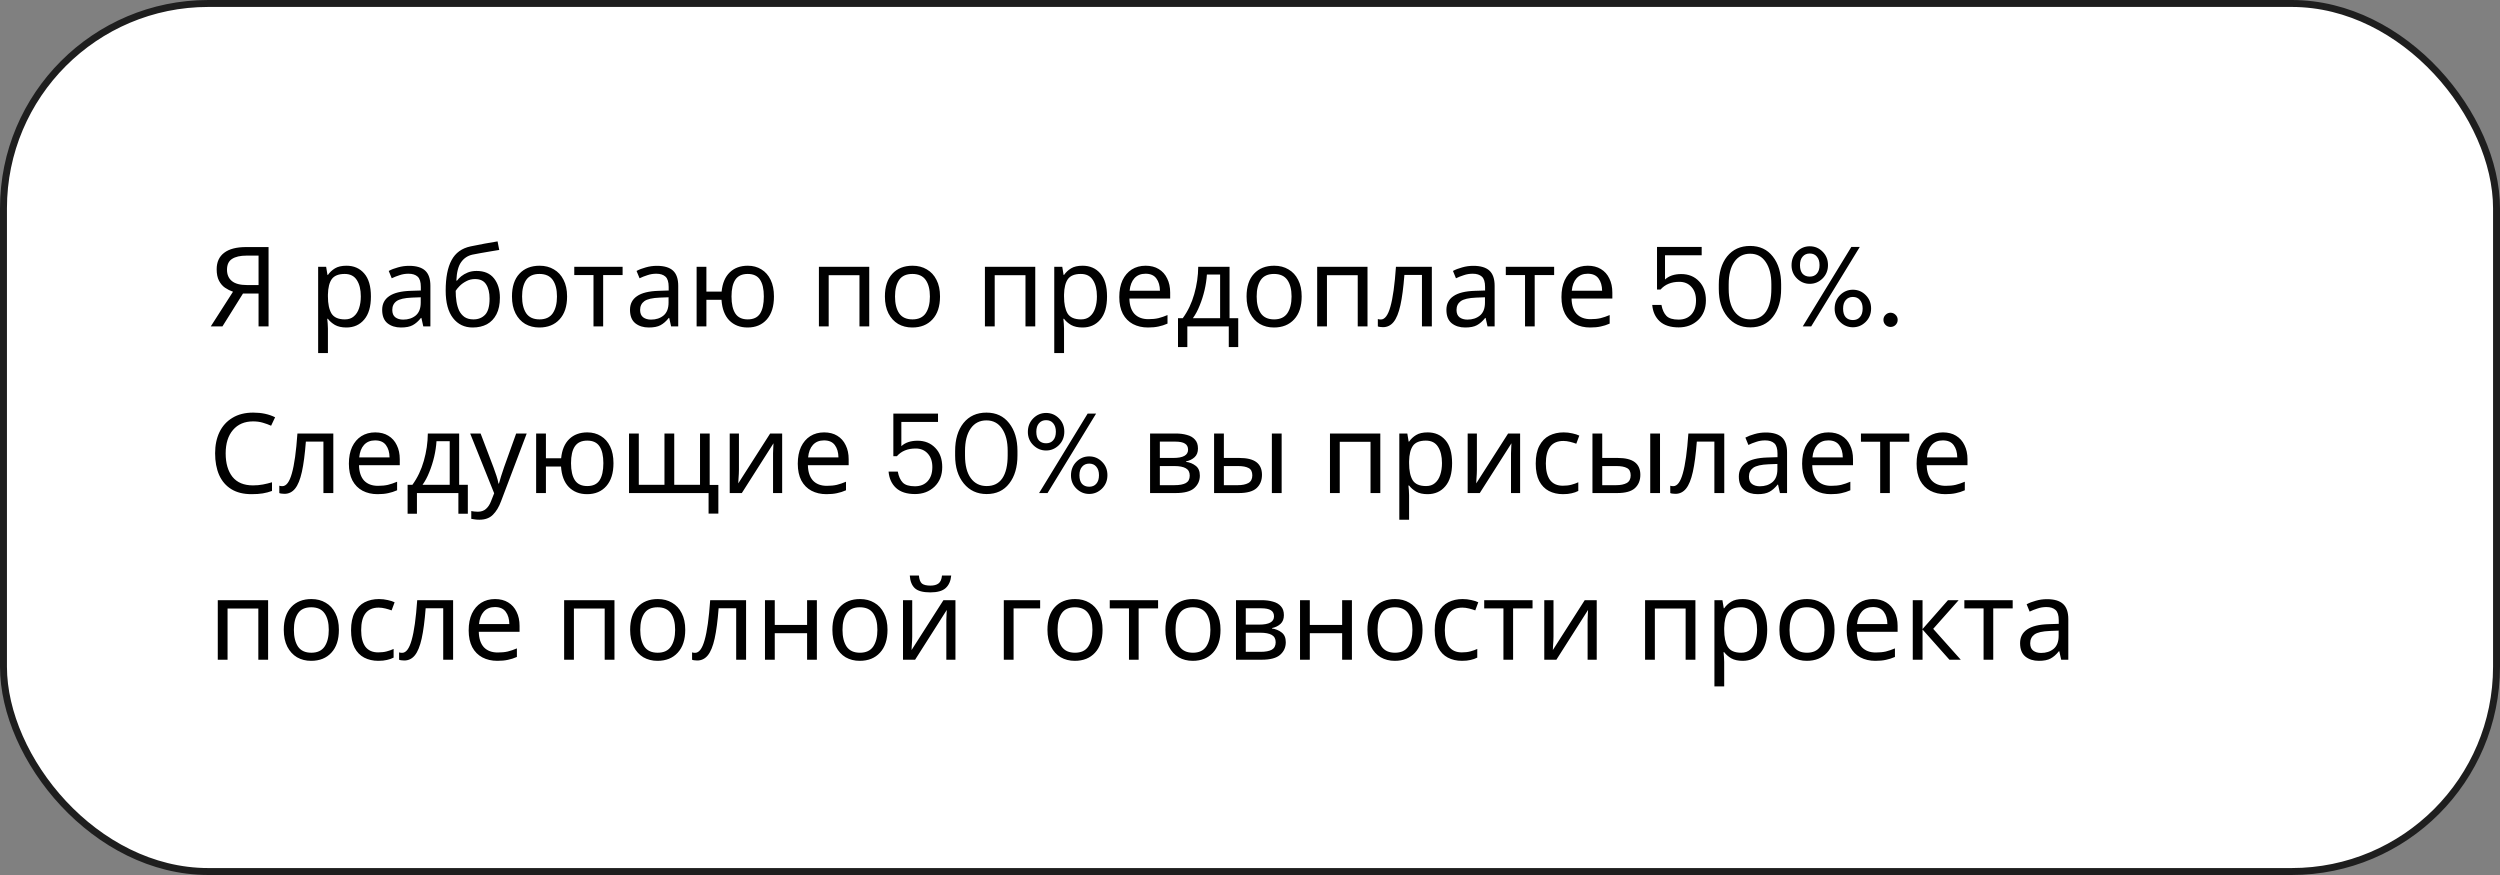
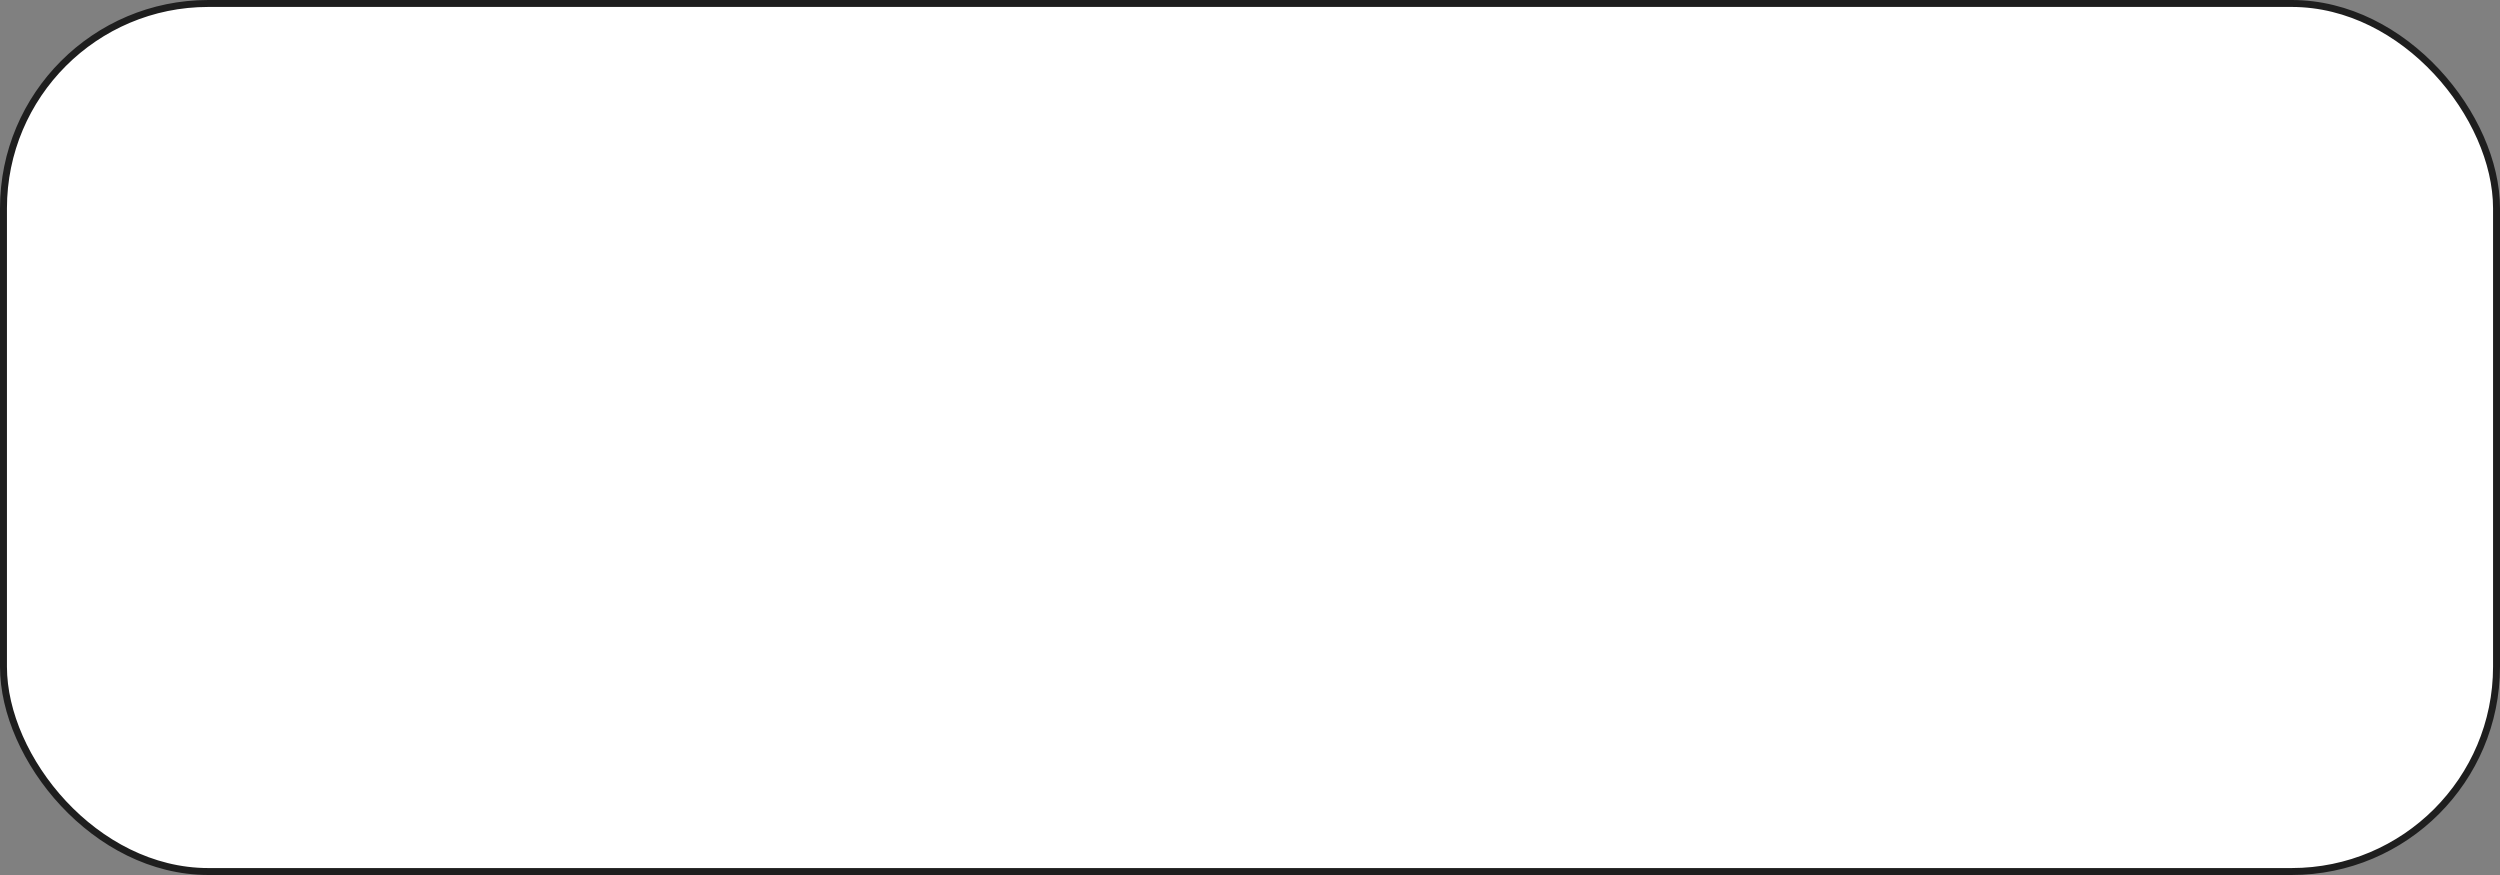
<svg xmlns="http://www.w3.org/2000/svg" width="360" height="126" viewBox="0 0 360 126" fill="none">
  <rect x="0" y="0" width="360" height="126" fill="#808080" stroke="none" />
  <rect x="0.5" y="0.5" width="359" height="125" rx="29.5" fill="white" stroke="#1E1E1E" />
-   <path d="M34.992 42.264L32.032 47H30.352L33.552 42.008C33.147 41.869 32.763 41.677 32.4 41.432C32.048 41.187 31.76 40.851 31.536 40.424C31.312 39.997 31.2 39.448 31.2 38.776C31.2 37.741 31.557 36.952 32.272 36.408C32.987 35.853 34.053 35.576 35.472 35.576H38.672V47H37.232V42.264H34.992ZM35.504 36.808C34.597 36.808 33.899 36.968 33.408 37.288C32.928 37.597 32.688 38.115 32.688 38.84C32.688 39.544 32.923 40.088 33.392 40.472C33.861 40.856 34.587 41.048 35.568 41.048H37.232V36.808H35.504ZM49.893 38.264C50.949 38.264 51.797 38.632 52.437 39.368C53.088 40.104 53.413 41.213 53.413 42.696C53.413 44.157 53.088 45.267 52.437 46.024C51.797 46.781 50.944 47.16 49.877 47.16C49.216 47.16 48.666 47.037 48.229 46.792C47.803 46.536 47.467 46.243 47.221 45.912H47.125C47.147 46.093 47.168 46.323 47.189 46.6C47.211 46.877 47.221 47.117 47.221 47.32V50.84H45.813V38.424H46.965L47.157 39.592H47.221C47.477 39.219 47.813 38.904 48.229 38.648C48.645 38.392 49.2 38.264 49.893 38.264ZM49.637 39.448C48.763 39.448 48.144 39.693 47.781 40.184C47.429 40.675 47.242 41.421 47.221 42.424V42.696C47.221 43.752 47.392 44.568 47.733 45.144C48.085 45.709 48.73 45.992 49.669 45.992C50.192 45.992 50.618 45.848 50.949 45.56C51.291 45.272 51.541 44.883 51.701 44.392C51.872 43.891 51.957 43.32 51.957 42.68C51.957 41.699 51.765 40.915 51.381 40.328C51.008 39.741 50.426 39.448 49.637 39.448ZM58.905 38.28C59.95 38.28 60.724 38.509 61.225 38.968C61.726 39.427 61.977 40.157 61.977 41.16V47H60.953L60.681 45.784H60.617C60.243 46.253 59.849 46.6 59.433 46.824C59.028 47.048 58.462 47.16 57.737 47.16C56.958 47.16 56.313 46.957 55.801 46.552C55.289 46.136 55.033 45.491 55.033 44.616C55.033 43.763 55.369 43.107 56.041 42.648C56.713 42.179 57.748 41.923 59.145 41.88L60.601 41.832V41.32C60.601 40.605 60.446 40.109 60.137 39.832C59.828 39.555 59.39 39.416 58.825 39.416C58.377 39.416 57.95 39.485 57.545 39.624C57.139 39.752 56.761 39.901 56.409 40.072L55.977 39.016C56.35 38.813 56.793 38.643 57.305 38.504C57.817 38.355 58.35 38.28 58.905 38.28ZM59.321 42.856C58.254 42.899 57.513 43.069 57.097 43.368C56.691 43.667 56.489 44.088 56.489 44.632C56.489 45.112 56.633 45.464 56.921 45.688C57.219 45.912 57.598 46.024 58.057 46.024C58.782 46.024 59.385 45.827 59.865 45.432C60.345 45.027 60.585 44.408 60.585 43.576V42.808L59.321 42.856ZM64.178 41.848C64.178 39.971 64.46 38.509 65.026 37.464C65.591 36.408 66.503 35.747 67.762 35.48C68.455 35.331 69.132 35.197 69.794 35.08C70.455 34.963 71.074 34.856 71.65 34.76L71.89 35.992C71.516 36.045 71.095 36.115 70.626 36.2C70.156 36.275 69.692 36.355 69.234 36.44C68.775 36.515 68.38 36.589 68.05 36.664C67.356 36.813 66.807 37.176 66.402 37.752C65.996 38.317 65.767 39.203 65.714 40.408H65.81C65.959 40.205 66.162 39.997 66.418 39.784C66.684 39.571 66.999 39.389 67.362 39.24C67.735 39.091 68.156 39.016 68.626 39.016C69.735 39.016 70.572 39.373 71.138 40.088C71.703 40.803 71.986 41.731 71.986 42.872C71.986 43.821 71.82 44.616 71.49 45.256C71.159 45.896 70.7 46.376 70.114 46.696C69.527 47.005 68.844 47.16 68.066 47.16C66.882 47.16 65.938 46.707 65.234 45.8C64.53 44.893 64.178 43.576 64.178 41.848ZM68.178 45.992C68.871 45.992 69.431 45.768 69.858 45.32C70.284 44.872 70.498 44.104 70.498 43.016C70.498 42.141 70.332 41.453 70.002 40.952C69.682 40.44 69.148 40.184 68.402 40.184C67.932 40.184 67.506 40.291 67.122 40.504C66.738 40.707 66.418 40.941 66.162 41.208C65.906 41.475 65.724 41.699 65.618 41.88C65.618 42.403 65.655 42.909 65.73 43.4C65.804 43.891 65.932 44.333 66.114 44.728C66.306 45.112 66.567 45.421 66.898 45.656C67.239 45.88 67.666 45.992 68.178 45.992ZM81.66 42.696C81.66 44.115 81.297 45.213 80.572 45.992C79.857 46.771 78.886 47.16 77.66 47.16C76.902 47.16 76.225 46.989 75.628 46.648C75.041 46.296 74.577 45.789 74.236 45.128C73.894 44.456 73.724 43.645 73.724 42.696C73.724 41.277 74.081 40.184 74.796 39.416C75.51 38.648 76.481 38.264 77.708 38.264C78.486 38.264 79.169 38.44 79.756 38.792C80.353 39.133 80.817 39.635 81.148 40.296C81.489 40.947 81.66 41.747 81.66 42.696ZM75.18 42.696C75.18 43.709 75.377 44.515 75.772 45.112C76.177 45.699 76.817 45.992 77.692 45.992C78.556 45.992 79.19 45.699 79.596 45.112C80.001 44.515 80.204 43.709 80.204 42.696C80.204 41.683 80.001 40.888 79.596 40.312C79.19 39.736 78.55 39.448 77.676 39.448C76.801 39.448 76.166 39.736 75.772 40.312C75.377 40.888 75.18 41.683 75.18 42.696ZM89.655 39.608H86.855V47H85.463V39.608H82.695V38.424H89.655V39.608ZM94.592 38.28C95.638 38.28 96.411 38.509 96.912 38.968C97.414 39.427 97.664 40.157 97.664 41.16V47H96.64L96.368 45.784H96.304C95.931 46.253 95.536 46.6 95.12 46.824C94.715 47.048 94.15 47.16 93.424 47.16C92.646 47.16 92 46.957 91.488 46.552C90.976 46.136 90.72 45.491 90.72 44.616C90.72 43.763 91.056 43.107 91.728 42.648C92.4 42.179 93.435 41.923 94.832 41.88L96.288 41.832V41.32C96.288 40.605 96.134 40.109 95.824 39.832C95.515 39.555 95.078 39.416 94.512 39.416C94.064 39.416 93.638 39.485 93.232 39.624C92.827 39.752 92.448 39.901 92.096 40.072L91.664 39.016C92.038 38.813 92.48 38.643 92.992 38.504C93.504 38.355 94.038 38.28 94.592 38.28ZM95.008 42.856C93.942 42.899 93.2 43.069 92.784 43.368C92.379 43.667 92.176 44.088 92.176 44.632C92.176 45.112 92.32 45.464 92.608 45.688C92.907 45.912 93.286 46.024 93.744 46.024C94.47 46.024 95.072 45.827 95.552 45.432C96.032 45.027 96.272 44.408 96.272 43.576V42.808L95.008 42.856ZM111.449 42.696C111.449 44.115 111.108 45.213 110.425 45.992C109.742 46.771 108.82 47.16 107.657 47.16C106.569 47.16 105.689 46.819 105.017 46.136C104.356 45.453 103.982 44.467 103.897 43.176H101.721V47H100.313V38.424H101.721V41.992H103.913C104.03 40.787 104.42 39.864 105.081 39.224C105.742 38.584 106.612 38.264 107.689 38.264C108.425 38.264 109.076 38.44 109.641 38.792C110.206 39.133 110.649 39.635 110.969 40.296C111.289 40.947 111.449 41.747 111.449 42.696ZM105.337 42.696C105.337 43.773 105.524 44.595 105.897 45.16C106.27 45.715 106.862 45.992 107.673 45.992C108.494 45.992 109.086 45.715 109.449 45.16C109.812 44.595 109.993 43.773 109.993 42.696C109.993 41.619 109.806 40.808 109.433 40.264C109.07 39.72 108.484 39.448 107.673 39.448C106.862 39.448 106.27 39.72 105.897 40.264C105.524 40.808 105.337 41.619 105.337 42.696ZM125.171 38.424V47H123.763V39.624H119.331V47H117.923V38.424H125.171ZM135.363 42.696C135.363 44.115 135 45.213 134.275 45.992C133.56 46.771 132.59 47.16 131.363 47.16C130.606 47.16 129.928 46.989 129.331 46.648C128.744 46.296 128.28 45.789 127.939 45.128C127.598 44.456 127.427 43.645 127.427 42.696C127.427 41.277 127.784 40.184 128.499 39.416C129.214 38.648 130.184 38.264 131.411 38.264C132.19 38.264 132.872 38.44 133.459 38.792C134.056 39.133 134.52 39.635 134.851 40.296C135.192 40.947 135.363 41.747 135.363 42.696ZM128.883 42.696C128.883 43.709 129.08 44.515 129.475 45.112C129.88 45.699 130.52 45.992 131.395 45.992C132.259 45.992 132.894 45.699 133.299 45.112C133.704 44.515 133.907 43.709 133.907 42.696C133.907 41.683 133.704 40.888 133.299 40.312C132.894 39.736 132.254 39.448 131.379 39.448C130.504 39.448 129.87 39.736 129.475 40.312C129.08 40.888 128.883 41.683 128.883 42.696ZM149.077 38.424V47H147.669V39.624H143.237V47H141.829V38.424H149.077ZM155.893 38.264C156.949 38.264 157.797 38.632 158.437 39.368C159.088 40.104 159.413 41.213 159.413 42.696C159.413 44.157 159.088 45.267 158.437 46.024C157.797 46.781 156.944 47.16 155.877 47.16C155.216 47.16 154.666 47.037 154.229 46.792C153.802 46.536 153.466 46.243 153.221 45.912H153.125C153.146 46.093 153.168 46.323 153.189 46.6C153.21 46.877 153.221 47.117 153.221 47.32V50.84H151.813V38.424H152.965L153.157 39.592H153.221C153.477 39.219 153.813 38.904 154.229 38.648C154.645 38.392 155.2 38.264 155.893 38.264ZM155.637 39.448C154.762 39.448 154.144 39.693 153.781 40.184C153.429 40.675 153.242 41.421 153.221 42.424V42.696C153.221 43.752 153.392 44.568 153.733 45.144C154.085 45.709 154.73 45.992 155.669 45.992C156.192 45.992 156.618 45.848 156.949 45.56C157.29 45.272 157.541 44.883 157.701 44.392C157.872 43.891 157.957 43.32 157.957 42.68C157.957 41.699 157.765 40.915 157.381 40.328C157.008 39.741 156.426 39.448 155.637 39.448ZM164.969 38.264C165.705 38.264 166.334 38.424 166.857 38.744C167.39 39.064 167.796 39.517 168.073 40.104C168.361 40.68 168.505 41.357 168.505 42.136V42.984H162.633C162.654 43.955 162.9 44.696 163.369 45.208C163.849 45.709 164.516 45.96 165.369 45.96C165.913 45.96 166.393 45.912 166.809 45.816C167.236 45.709 167.673 45.56 168.121 45.368V46.6C167.684 46.792 167.252 46.931 166.825 47.016C166.398 47.112 165.892 47.16 165.305 47.16C164.494 47.16 163.774 46.995 163.145 46.664C162.526 46.333 162.041 45.843 161.689 45.192C161.348 44.531 161.177 43.725 161.177 42.776C161.177 41.837 161.332 41.032 161.641 40.36C161.961 39.688 162.404 39.171 162.969 38.808C163.545 38.445 164.212 38.264 164.969 38.264ZM164.953 39.416C164.281 39.416 163.748 39.635 163.353 40.072C162.969 40.499 162.74 41.096 162.665 41.864H167.033C167.022 41.139 166.852 40.552 166.521 40.104C166.19 39.645 165.668 39.416 164.953 39.416ZM177.056 38.424V45.816H178.304V49.976H176.944V47H170.976V49.976H169.632V45.816H170.32C171.056 44.803 171.605 43.651 171.968 42.36C172.341 41.059 172.533 39.747 172.544 38.424H177.056ZM173.792 39.528C173.749 40.253 173.637 41.005 173.456 41.784C173.275 42.552 173.04 43.288 172.752 43.992C172.475 44.696 172.149 45.304 171.776 45.816H175.696V39.528H173.792ZM187.441 42.696C187.441 44.115 187.078 45.213 186.353 45.992C185.638 46.771 184.668 47.16 183.441 47.16C182.684 47.16 182.006 46.989 181.409 46.648C180.822 46.296 180.358 45.789 180.017 45.128C179.676 44.456 179.505 43.645 179.505 42.696C179.505 41.277 179.862 40.184 180.577 39.416C181.292 38.648 182.262 38.264 183.489 38.264C184.268 38.264 184.95 38.44 185.537 38.792C186.134 39.133 186.598 39.635 186.929 40.296C187.27 40.947 187.441 41.747 187.441 42.696ZM180.961 42.696C180.961 43.709 181.158 44.515 181.553 45.112C181.958 45.699 182.598 45.992 183.473 45.992C184.337 45.992 184.972 45.699 185.377 45.112C185.782 44.515 185.985 43.709 185.985 42.696C185.985 41.683 185.782 40.888 185.377 40.312C184.972 39.736 184.332 39.448 183.457 39.448C182.582 39.448 181.948 39.736 181.553 40.312C181.158 40.888 180.961 41.683 180.961 42.696ZM196.921 38.424V47H195.513V39.624H191.081V47H189.673V38.424H196.921ZM206.185 47H204.761V39.592H202.233C202.094 41.395 201.902 42.851 201.657 43.96C201.412 45.059 201.086 45.859 200.681 46.36C200.276 46.861 199.764 47.112 199.145 47.112C199.006 47.112 198.868 47.101 198.729 47.08C198.601 47.069 198.494 47.043 198.409 47V45.944C198.473 45.965 198.542 45.981 198.617 45.992C198.692 46.003 198.766 46.008 198.841 46.008C199.417 46.008 199.876 45.395 200.217 44.168C200.569 42.941 200.836 41.027 201.017 38.424H206.185V47ZM212.155 38.28C213.2 38.28 213.974 38.509 214.475 38.968C214.976 39.427 215.227 40.157 215.227 41.16V47H214.203L213.931 45.784H213.867C213.494 46.253 213.099 46.6 212.683 46.824C212.278 47.048 211.712 47.16 210.987 47.16C210.208 47.16 209.563 46.957 209.051 46.552C208.539 46.136 208.283 45.491 208.283 44.616C208.283 43.763 208.619 43.107 209.291 42.648C209.963 42.179 210.998 41.923 212.395 41.88L213.851 41.832V41.32C213.851 40.605 213.696 40.109 213.387 39.832C213.078 39.555 212.64 39.416 212.075 39.416C211.627 39.416 211.2 39.485 210.795 39.624C210.39 39.752 210.011 39.901 209.659 40.072L209.227 39.016C209.6 38.813 210.043 38.643 210.555 38.504C211.067 38.355 211.6 38.28 212.155 38.28ZM212.571 42.856C211.504 42.899 210.763 43.069 210.347 43.368C209.942 43.667 209.739 44.088 209.739 44.632C209.739 45.112 209.883 45.464 210.171 45.688C210.47 45.912 210.848 46.024 211.307 46.024C212.032 46.024 212.635 45.827 213.115 45.432C213.595 45.027 213.835 44.408 213.835 43.576V42.808L212.571 42.856ZM223.796 39.608H220.996V47H219.604V39.608H216.836V38.424H223.796V39.608ZM228.641 38.264C229.377 38.264 230.006 38.424 230.529 38.744C231.062 39.064 231.467 39.517 231.745 40.104C232.033 40.68 232.177 41.357 232.177 42.136V42.984H226.305C226.326 43.955 226.571 44.696 227.041 45.208C227.521 45.709 228.187 45.96 229.041 45.96C229.585 45.96 230.065 45.912 230.481 45.816C230.907 45.709 231.345 45.56 231.793 45.368V46.6C231.355 46.792 230.923 46.931 230.497 47.016C230.07 47.112 229.563 47.16 228.977 47.16C228.166 47.16 227.446 46.995 226.817 46.664C226.198 46.333 225.713 45.843 225.361 45.192C225.019 44.531 224.849 43.725 224.849 42.776C224.849 41.837 225.003 41.032 225.313 40.36C225.633 39.688 226.075 39.171 226.641 38.808C227.217 38.445 227.883 38.264 228.641 38.264ZM228.625 39.416C227.953 39.416 227.419 39.635 227.025 40.072C226.641 40.499 226.411 41.096 226.337 41.864H230.705C230.694 41.139 230.523 40.552 230.193 40.104C229.862 39.645 229.339 39.416 228.625 39.416ZM241.73 47.144C240.546 47.144 239.634 46.851 238.994 46.264C238.365 45.677 238.008 44.893 237.922 43.912H239.25C239.378 44.605 239.618 45.133 239.97 45.496C240.322 45.848 240.904 46.024 241.714 46.024C242.493 46.024 243.106 45.779 243.554 45.288C244.002 44.797 244.226 44.12 244.226 43.256C244.226 42.445 244.008 41.8 243.57 41.32C243.133 40.829 242.552 40.584 241.826 40.584C240.674 40.584 239.773 40.952 239.122 41.688H238.61V35.56H245.042V36.76H239.762V40.248C240.328 39.725 241.106 39.464 242.098 39.464C243.144 39.464 243.997 39.811 244.658 40.504C245.32 41.187 245.65 42.104 245.65 43.256C245.65 44.429 245.277 45.373 244.53 46.088C243.784 46.792 242.85 47.144 241.73 47.144ZM252.051 45.992C253.043 45.992 253.795 45.619 254.307 44.872C254.819 44.115 255.075 43.011 255.075 41.56V40.92C255.075 39.576 254.803 38.509 254.259 37.72C253.726 36.931 252.979 36.536 252.019 36.536C251.048 36.536 250.291 36.925 249.747 37.704C249.203 38.472 248.931 39.555 248.931 40.952V41.592C248.931 43.011 249.208 44.099 249.763 44.856C250.318 45.613 251.08 45.992 252.051 45.992ZM252.051 47.144C250.686 47.144 249.587 46.637 248.755 45.624C247.923 44.611 247.507 43.272 247.507 41.608V40.968C247.507 39.272 247.907 37.923 248.707 36.92C249.518 35.917 250.622 35.416 252.019 35.416C253.406 35.416 254.494 35.923 255.283 36.936C256.083 37.949 256.483 39.283 256.483 40.936V41.576C256.483 43.261 256.088 44.611 255.299 45.624C254.52 46.637 253.438 47.144 252.051 47.144ZM259.566 39.416C259.822 39.693 260.168 39.832 260.606 39.832C261.043 39.832 261.384 39.688 261.63 39.4C261.886 39.112 262.014 38.701 262.014 38.168C262.014 37.656 261.886 37.251 261.63 36.952C261.384 36.653 261.043 36.504 260.606 36.504C260.179 36.504 259.838 36.653 259.582 36.952C259.326 37.24 259.198 37.651 259.198 38.184C259.198 38.717 259.32 39.128 259.566 39.416ZM262.446 40.104C261.923 40.616 261.31 40.872 260.606 40.872C259.902 40.872 259.288 40.616 258.766 40.104C258.243 39.592 257.982 38.957 257.982 38.2C257.982 37.421 258.238 36.771 258.75 36.248C259.272 35.725 259.891 35.464 260.606 35.464C261.331 35.464 261.95 35.725 262.462 36.248C262.974 36.76 263.23 37.4 263.23 38.168C263.23 38.936 262.968 39.581 262.446 40.104ZM259.598 47L266.59 35.56H267.806L260.814 47H259.598ZM265.774 45.672C266.03 45.949 266.376 46.088 266.814 46.088C267.251 46.088 267.592 45.944 267.838 45.656C268.094 45.368 268.222 44.957 268.222 44.424C268.222 43.912 268.094 43.507 267.838 43.208C267.592 42.909 267.251 42.76 266.814 42.76C266.387 42.76 266.046 42.909 265.79 43.208C265.534 43.496 265.406 43.907 265.406 44.44C265.406 44.973 265.528 45.384 265.774 45.672ZM268.654 46.36C268.131 46.872 267.518 47.128 266.814 47.128C266.11 47.128 265.496 46.872 264.974 46.36C264.451 45.848 264.19 45.213 264.19 44.456C264.19 43.677 264.446 43.027 264.958 42.504C265.48 41.981 266.099 41.72 266.814 41.72C267.539 41.72 268.158 41.981 268.67 42.504C269.182 43.016 269.438 43.656 269.438 44.424C269.438 45.192 269.176 45.837 268.654 46.36ZM272.96 46.792C272.758 46.984 272.518 47.08 272.24 47.08C271.963 47.08 271.723 46.984 271.52 46.792C271.318 46.589 271.216 46.344 271.216 46.056C271.216 45.768 271.318 45.528 271.52 45.336C271.723 45.133 271.963 45.032 272.24 45.032C272.518 45.032 272.758 45.133 272.96 45.336C273.163 45.528 273.264 45.768 273.264 46.056C273.264 46.344 273.163 46.589 272.96 46.792ZM36.448 60.68C35.221 60.68 34.256 61.091 33.552 61.912C32.848 62.733 32.496 63.859 32.496 65.288C32.496 66.707 32.821 67.832 33.472 68.664C34.133 69.485 35.12 69.896 36.432 69.896C36.933 69.896 37.408 69.853 37.856 69.768C38.304 69.683 38.741 69.576 39.168 69.448V70.696C38.741 70.856 38.299 70.973 37.84 71.048C37.392 71.123 36.853 71.16 36.224 71.16C35.061 71.16 34.091 70.92 33.312 70.44C32.533 69.96 31.947 69.277 31.552 68.392C31.168 67.507 30.976 66.467 30.976 65.272C30.976 64.12 31.184 63.107 31.6 62.232C32.027 61.347 32.651 60.659 33.472 60.168C34.293 59.667 35.291 59.416 36.464 59.416C37.669 59.416 38.72 59.64 39.616 60.088L39.04 61.304C38.688 61.144 38.293 61 37.856 60.872C37.429 60.744 36.96 60.68 36.448 60.68ZM47.997 71H46.573V63.592H44.045C43.907 65.395 43.715 66.851 43.469 67.96C43.224 69.059 42.899 69.859 42.493 70.36C42.088 70.861 41.576 71.112 40.957 71.112C40.819 71.112 40.68 71.101 40.541 71.08C40.413 71.069 40.307 71.043 40.221 71V69.944C40.285 69.965 40.355 69.981 40.429 69.992C40.504 70.003 40.579 70.008 40.653 70.008C41.229 70.008 41.688 69.395 42.029 68.168C42.381 66.941 42.648 65.027 42.829 62.424H47.997V71ZM54.031 62.264C54.767 62.264 55.397 62.424 55.919 62.744C56.453 63.064 56.858 63.517 57.135 64.104C57.423 64.68 57.567 65.357 57.567 66.136V66.984H51.695C51.717 67.955 51.962 68.696 52.431 69.208C52.911 69.709 53.578 69.96 54.431 69.96C54.975 69.96 55.455 69.912 55.871 69.816C56.298 69.709 56.735 69.56 57.183 69.368V70.6C56.746 70.792 56.314 70.931 55.887 71.016C55.461 71.112 54.954 71.16 54.367 71.16C53.557 71.16 52.837 70.995 52.207 70.664C51.589 70.333 51.103 69.843 50.751 69.192C50.41 68.531 50.239 67.725 50.239 66.776C50.239 65.837 50.394 65.032 50.703 64.36C51.023 63.688 51.466 63.171 52.031 62.808C52.607 62.445 53.274 62.264 54.031 62.264ZM54.015 63.416C53.343 63.416 52.81 63.635 52.415 64.072C52.031 64.499 51.802 65.096 51.727 65.864H56.095C56.085 65.139 55.914 64.552 55.583 64.104C55.253 63.645 54.73 63.416 54.015 63.416ZM66.119 62.424V69.816H67.367V73.976H66.007V71H60.039V73.976H58.695V69.816H59.383C60.119 68.803 60.668 67.651 61.031 66.36C61.404 65.059 61.596 63.747 61.607 62.424H66.119ZM62.855 63.528C62.812 64.253 62.7 65.005 62.519 65.784C62.337 66.552 62.103 67.288 61.815 67.992C61.537 68.696 61.212 69.304 60.839 69.816H64.759V63.528H62.855ZM67.704 62.424H69.207L71.064 67.304C71.224 67.731 71.368 68.141 71.496 68.536C71.624 68.92 71.719 69.288 71.784 69.64H71.847C71.912 69.373 72.013 69.027 72.151 68.6C72.29 68.163 72.434 67.725 72.584 67.288L74.328 62.424H75.847L72.151 72.184C71.853 72.995 71.463 73.64 70.984 74.12C70.514 74.6 69.864 74.84 69.031 74.84C68.775 74.84 68.552 74.824 68.359 74.792C68.168 74.771 68.002 74.744 67.864 74.712V73.592C67.981 73.613 68.12 73.635 68.279 73.656C68.45 73.677 68.626 73.688 68.808 73.688C69.298 73.688 69.693 73.549 69.992 73.272C70.301 72.995 70.541 72.627 70.712 72.168L71.159 71.032L67.704 62.424ZM88.34 66.696C88.34 68.115 87.998 69.213 87.316 69.992C86.633 70.771 85.71 71.16 84.548 71.16C83.46 71.16 82.58 70.819 81.908 70.136C81.246 69.453 80.873 68.467 80.788 67.176H78.612V71H77.204V62.424H78.612V65.992H80.804C80.921 64.787 81.31 63.864 81.972 63.224C82.633 62.584 83.502 62.264 84.58 62.264C85.316 62.264 85.966 62.44 86.532 62.792C87.097 63.133 87.54 63.635 87.86 64.296C88.18 64.947 88.34 65.747 88.34 66.696ZM82.228 66.696C82.228 67.773 82.414 68.595 82.788 69.16C83.161 69.715 83.753 69.992 84.564 69.992C85.385 69.992 85.977 69.715 86.34 69.16C86.702 68.595 86.884 67.773 86.884 66.696C86.884 65.619 86.697 64.808 86.324 64.264C85.961 63.72 85.374 63.448 84.564 63.448C83.753 63.448 83.161 63.72 82.788 64.264C82.414 64.808 82.228 65.619 82.228 66.696ZM102.195 62.424V69.832H103.443V73.96H102.035V71H90.579V62.424H91.987V69.816H95.683V62.424H97.091V69.816H100.803V62.424H102.195ZM106.407 67.656C106.407 67.784 106.401 67.976 106.391 68.232C106.38 68.488 106.364 68.744 106.343 69C106.332 69.256 106.321 69.459 106.311 69.608L110.903 62.424H112.631V71H111.319V65.944C111.319 65.773 111.319 65.549 111.319 65.272C111.329 64.995 111.34 64.723 111.351 64.456C111.361 64.179 111.372 63.971 111.383 63.832L106.823 71H105.079V62.424H106.407V67.656ZM118.672 62.264C119.408 62.264 120.037 62.424 120.56 62.744C121.093 63.064 121.499 63.517 121.776 64.104C122.064 64.68 122.208 65.357 122.208 66.136V66.984H116.336C116.357 67.955 116.603 68.696 117.072 69.208C117.552 69.709 118.219 69.96 119.072 69.96C119.616 69.96 120.096 69.912 120.512 69.816C120.939 69.709 121.376 69.56 121.824 69.368V70.6C121.387 70.792 120.955 70.931 120.528 71.016C120.101 71.112 119.595 71.16 119.008 71.16C118.197 71.16 117.477 70.995 116.848 70.664C116.229 70.333 115.744 69.843 115.392 69.192C115.051 68.531 114.88 67.725 114.88 66.776C114.88 65.837 115.035 65.032 115.344 64.36C115.664 63.688 116.107 63.171 116.672 62.808C117.248 62.445 117.915 62.264 118.672 62.264ZM118.656 63.416C117.984 63.416 117.451 63.635 117.056 64.072C116.672 64.499 116.443 65.096 116.368 65.864H120.736C120.725 65.139 120.555 64.552 120.224 64.104C119.893 63.645 119.371 63.416 118.656 63.416ZM131.762 71.144C130.578 71.144 129.666 70.851 129.026 70.264C128.396 69.677 128.039 68.893 127.954 67.912H129.282C129.41 68.605 129.65 69.133 130.002 69.496C130.354 69.848 130.935 70.024 131.746 70.024C132.524 70.024 133.138 69.779 133.586 69.288C134.034 68.797 134.258 68.12 134.258 67.256C134.258 66.445 134.039 65.8 133.602 65.32C133.164 64.829 132.583 64.584 131.858 64.584C130.706 64.584 129.804 64.952 129.154 65.688H128.642V59.56H135.074V60.76H129.794V64.248C130.359 63.725 131.138 63.464 132.13 63.464C133.175 63.464 134.028 63.811 134.69 64.504C135.351 65.187 135.682 66.104 135.682 67.256C135.682 68.429 135.308 69.373 134.562 70.088C133.815 70.792 132.882 71.144 131.762 71.144ZM142.082 69.992C143.074 69.992 143.826 69.619 144.338 68.872C144.85 68.115 145.106 67.011 145.106 65.56V64.92C145.106 63.576 144.834 62.509 144.29 61.72C143.757 60.931 143.01 60.536 142.05 60.536C141.079 60.536 140.322 60.925 139.778 61.704C139.234 62.472 138.962 63.555 138.962 64.952V65.592C138.962 67.011 139.239 68.099 139.794 68.856C140.349 69.613 141.111 69.992 142.082 69.992ZM142.082 71.144C140.717 71.144 139.618 70.637 138.786 69.624C137.954 68.611 137.538 67.272 137.538 65.608V64.968C137.538 63.272 137.938 61.923 138.738 60.92C139.549 59.917 140.653 59.416 142.05 59.416C143.437 59.416 144.525 59.923 145.314 60.936C146.114 61.949 146.514 63.283 146.514 64.936V65.576C146.514 67.261 146.119 68.611 145.33 69.624C144.551 70.637 143.469 71.144 142.082 71.144ZM149.597 63.416C149.853 63.693 150.199 63.832 150.637 63.832C151.074 63.832 151.415 63.688 151.661 63.4C151.917 63.112 152.045 62.701 152.045 62.168C152.045 61.656 151.917 61.251 151.661 60.952C151.415 60.653 151.074 60.504 150.637 60.504C150.21 60.504 149.869 60.653 149.613 60.952C149.357 61.24 149.229 61.651 149.229 62.184C149.229 62.717 149.351 63.128 149.597 63.416ZM152.477 64.104C151.954 64.616 151.341 64.872 150.637 64.872C149.933 64.872 149.319 64.616 148.797 64.104C148.274 63.592 148.013 62.957 148.013 62.2C148.013 61.421 148.269 60.771 148.781 60.248C149.303 59.725 149.922 59.464 150.637 59.464C151.362 59.464 151.981 59.725 152.493 60.248C153.005 60.76 153.261 61.4 153.261 62.168C153.261 62.936 152.999 63.581 152.477 64.104ZM149.629 71L156.621 59.56H157.837L150.845 71H149.629ZM155.805 69.672C156.061 69.949 156.407 70.088 156.845 70.088C157.282 70.088 157.623 69.944 157.869 69.656C158.125 69.368 158.253 68.957 158.253 68.424C158.253 67.912 158.125 67.507 157.869 67.208C157.623 66.909 157.282 66.76 156.845 66.76C156.418 66.76 156.077 66.909 155.821 67.208C155.565 67.496 155.437 67.907 155.437 68.44C155.437 68.973 155.559 69.384 155.805 69.672ZM158.685 70.36C158.162 70.872 157.549 71.128 156.845 71.128C156.141 71.128 155.527 70.872 155.005 70.36C154.482 69.848 154.221 69.213 154.221 68.456C154.221 67.677 154.477 67.027 154.989 66.504C155.511 65.981 156.13 65.72 156.845 65.72C157.57 65.72 158.189 65.981 158.701 66.504C159.213 67.016 159.469 67.656 159.469 68.424C159.469 69.192 159.207 69.837 158.685 70.36ZM172.506 64.584C172.506 65.117 172.346 65.533 172.026 65.832C171.706 66.131 171.295 66.333 170.794 66.44V66.504C171.327 66.579 171.791 66.771 172.186 67.08C172.581 67.379 172.778 67.848 172.778 68.488C172.778 69.213 172.506 69.816 171.962 70.296C171.429 70.765 170.543 71 169.306 71H165.61V62.424H169.29C169.898 62.424 170.442 62.493 170.922 62.632C171.413 62.76 171.797 62.984 172.074 63.304C172.362 63.613 172.506 64.04 172.506 64.584ZM171.082 64.76C171.082 64.355 170.933 64.061 170.634 63.88C170.346 63.688 169.871 63.592 169.21 63.592H167.018V65.944H168.954C170.373 65.944 171.082 65.549 171.082 64.76ZM171.322 68.488C171.322 67.997 171.135 67.645 170.762 67.432C170.389 67.219 169.839 67.112 169.114 67.112H167.018V69.864H169.146C169.85 69.864 170.389 69.763 170.762 69.56C171.135 69.347 171.322 68.989 171.322 68.488ZM174.829 71V62.424H176.237V65.944H178.461C179.57 65.944 180.391 66.147 180.925 66.552C181.458 66.957 181.725 67.565 181.725 68.376C181.725 69.176 181.463 69.816 180.941 70.296C180.418 70.765 179.57 71 178.397 71H174.829ZM183.149 71V62.424H184.557V71H183.149ZM178.269 69.864C178.877 69.864 179.373 69.763 179.757 69.56C180.141 69.347 180.333 68.979 180.333 68.456C180.333 67.933 180.157 67.581 179.805 67.4C179.453 67.208 178.946 67.112 178.285 67.112H176.237V69.864H178.269ZM198.764 62.424V71H197.356V63.624H192.924V71H191.516V62.424H198.764ZM205.581 62.264C206.637 62.264 207.485 62.632 208.125 63.368C208.775 64.104 209.101 65.213 209.101 66.696C209.101 68.157 208.775 69.267 208.125 70.024C207.485 70.781 206.631 71.16 205.565 71.16C204.903 71.16 204.354 71.037 203.917 70.792C203.49 70.536 203.154 70.243 202.909 69.912H202.813C202.834 70.093 202.855 70.323 202.877 70.6C202.898 70.877 202.909 71.117 202.909 71.32V74.84H201.501V62.424H202.653L202.845 63.592H202.909C203.165 63.219 203.501 62.904 203.917 62.648C204.333 62.392 204.887 62.264 205.581 62.264ZM205.325 63.448C204.45 63.448 203.831 63.693 203.469 64.184C203.117 64.675 202.93 65.421 202.909 66.424V66.696C202.909 67.752 203.079 68.568 203.421 69.144C203.773 69.709 204.418 69.992 205.357 69.992C205.879 69.992 206.306 69.848 206.637 69.56C206.978 69.272 207.229 68.883 207.389 68.392C207.559 67.891 207.645 67.32 207.645 66.68C207.645 65.699 207.453 64.915 207.069 64.328C206.695 63.741 206.114 63.448 205.325 63.448ZM212.672 67.656C212.672 67.784 212.667 67.976 212.656 68.232C212.646 68.488 212.63 68.744 212.608 69C212.598 69.256 212.587 69.459 212.576 69.608L217.168 62.424H218.896V71H217.584V65.944C217.584 65.773 217.584 65.549 217.584 65.272C217.595 64.995 217.606 64.723 217.616 64.456C217.627 64.179 217.638 63.971 217.648 63.832L213.088 71H211.344V62.424H212.672V67.656ZM225.066 71.16C224.308 71.16 223.631 71.005 223.034 70.696C222.447 70.387 221.983 69.907 221.642 69.256C221.311 68.605 221.146 67.773 221.146 66.76C221.146 65.704 221.322 64.845 221.674 64.184C222.026 63.523 222.5 63.037 223.098 62.728C223.706 62.419 224.394 62.264 225.162 62.264C225.599 62.264 226.02 62.312 226.426 62.408C226.831 62.493 227.162 62.6 227.418 62.728L226.986 63.896C226.73 63.8 226.431 63.709 226.09 63.624C225.748 63.539 225.428 63.496 225.13 63.496C223.444 63.496 222.602 64.579 222.602 66.744C222.602 67.779 222.804 68.573 223.21 69.128C223.626 69.672 224.239 69.944 225.05 69.944C225.519 69.944 225.93 69.896 226.282 69.8C226.644 69.704 226.975 69.587 227.274 69.448V70.696C226.986 70.845 226.666 70.957 226.314 71.032C225.972 71.117 225.556 71.16 225.066 71.16ZM229.313 71V62.424H230.721V65.944H232.945C234.054 65.944 234.876 66.147 235.409 66.552C235.942 66.957 236.209 67.565 236.209 68.376C236.209 69.176 235.948 69.816 235.425 70.296C234.902 70.765 234.054 71 232.881 71H229.313ZM237.633 71V62.424H239.041V71H237.633ZM232.753 69.864C233.361 69.864 233.857 69.763 234.241 69.56C234.625 69.347 234.817 68.979 234.817 68.456C234.817 67.933 234.641 67.581 234.289 67.4C233.937 67.208 233.43 67.112 232.769 67.112H230.721V69.864H232.753ZM248.294 71H246.87V63.592H244.342C244.204 65.395 244.012 66.851 243.766 67.96C243.521 69.059 243.196 69.859 242.79 70.36C242.385 70.861 241.873 71.112 241.254 71.112C241.116 71.112 240.977 71.101 240.838 71.08C240.71 71.069 240.604 71.043 240.518 71V69.944C240.582 69.965 240.652 69.981 240.726 69.992C240.801 70.003 240.876 70.008 240.95 70.008C241.526 70.008 241.985 69.395 242.326 68.168C242.678 66.941 242.945 65.027 243.126 62.424H248.294V71ZM254.264 62.28C255.31 62.28 256.083 62.509 256.584 62.968C257.086 63.427 257.336 64.157 257.336 65.16V71H256.312L256.04 69.784H255.976C255.603 70.253 255.208 70.6 254.792 70.824C254.387 71.048 253.822 71.16 253.096 71.16C252.318 71.16 251.672 70.957 251.16 70.552C250.648 70.136 250.392 69.491 250.392 68.616C250.392 67.763 250.728 67.107 251.4 66.648C252.072 66.179 253.107 65.923 254.504 65.88L255.96 65.832V65.32C255.96 64.605 255.806 64.109 255.496 63.832C255.187 63.555 254.75 63.416 254.184 63.416C253.736 63.416 253.31 63.485 252.904 63.624C252.499 63.752 252.12 63.901 251.768 64.072L251.336 63.016C251.71 62.813 252.152 62.643 252.664 62.504C253.176 62.355 253.71 62.28 254.264 62.28ZM254.68 66.856C253.614 66.899 252.872 67.069 252.456 67.368C252.051 67.667 251.848 68.088 251.848 68.632C251.848 69.112 251.992 69.464 252.28 69.688C252.579 69.912 252.958 70.024 253.416 70.024C254.142 70.024 254.744 69.827 255.224 69.432C255.704 69.027 255.944 68.408 255.944 67.576V66.808L254.68 66.856ZM263.297 62.264C264.033 62.264 264.662 62.424 265.185 62.744C265.718 63.064 266.124 63.517 266.401 64.104C266.689 64.68 266.833 65.357 266.833 66.136V66.984H260.961C260.982 67.955 261.228 68.696 261.697 69.208C262.177 69.709 262.844 69.96 263.697 69.96C264.241 69.96 264.721 69.912 265.137 69.816C265.564 69.709 266.001 69.56 266.449 69.368V70.6C266.012 70.792 265.58 70.931 265.153 71.016C264.726 71.112 264.22 71.16 263.633 71.16C262.822 71.16 262.102 70.995 261.473 70.664C260.854 70.333 260.369 69.843 260.017 69.192C259.676 68.531 259.505 67.725 259.505 66.776C259.505 65.837 259.66 65.032 259.969 64.36C260.289 63.688 260.732 63.171 261.297 62.808C261.873 62.445 262.54 62.264 263.297 62.264ZM263.281 63.416C262.609 63.416 262.076 63.635 261.681 64.072C261.297 64.499 261.068 65.096 260.993 65.864H265.361C265.35 65.139 265.18 64.552 264.849 64.104C264.518 63.645 263.996 63.416 263.281 63.416ZM274.936 63.608H272.136V71H270.744V63.608H267.976V62.424H274.936V63.608ZM279.781 62.264C280.517 62.264 281.147 62.424 281.669 62.744C282.203 63.064 282.608 63.517 282.885 64.104C283.173 64.68 283.317 65.357 283.317 66.136V66.984H277.445C277.467 67.955 277.712 68.696 278.181 69.208C278.661 69.709 279.328 69.96 280.181 69.96C280.725 69.96 281.205 69.912 281.621 69.816C282.048 69.709 282.485 69.56 282.933 69.368V70.6C282.496 70.792 282.064 70.931 281.637 71.016C281.211 71.112 280.704 71.16 280.117 71.16C279.307 71.16 278.587 70.995 277.957 70.664C277.339 70.333 276.853 69.843 276.501 69.192C276.16 68.531 275.989 67.725 275.989 66.776C275.989 65.837 276.144 65.032 276.453 64.36C276.773 63.688 277.216 63.171 277.781 62.808C278.357 62.445 279.024 62.264 279.781 62.264ZM279.765 63.416C279.093 63.416 278.56 63.635 278.165 64.072C277.781 64.499 277.552 65.096 277.477 65.864H281.845C281.835 65.139 281.664 64.552 281.333 64.104C281.003 63.645 280.48 63.416 279.765 63.416ZM38.608 86.424V95H37.2V87.624H32.768V95H31.36V86.424H38.608ZM48.8 90.696C48.8 92.115 48.438 93.213 47.712 93.992C46.998 94.771 46.027 95.16 44.8 95.16C44.043 95.16 43.366 94.989 42.768 94.648C42.182 94.296 41.718 93.789 41.376 93.128C41.035 92.456 40.864 91.645 40.864 90.696C40.864 89.277 41.222 88.184 41.936 87.416C42.651 86.648 43.622 86.264 44.848 86.264C45.627 86.264 46.31 86.44 46.896 86.792C47.494 87.133 47.958 87.635 48.288 88.296C48.63 88.947 48.8 89.747 48.8 90.696ZM42.32 90.696C42.32 91.709 42.518 92.515 42.912 93.112C43.318 93.699 43.958 93.992 44.832 93.992C45.696 93.992 46.331 93.699 46.736 93.112C47.142 92.515 47.344 91.709 47.344 90.696C47.344 89.683 47.142 88.888 46.736 88.312C46.331 87.736 45.691 87.448 44.816 87.448C43.942 87.448 43.307 87.736 42.912 88.312C42.518 88.888 42.32 89.683 42.32 90.696ZM54.472 95.16C53.715 95.16 53.037 95.005 52.44 94.696C51.853 94.387 51.389 93.907 51.048 93.256C50.717 92.605 50.552 91.773 50.552 90.76C50.552 89.704 50.728 88.845 51.08 88.184C51.432 87.523 51.907 87.037 52.504 86.728C53.112 86.419 53.8 86.264 54.568 86.264C55.005 86.264 55.426 86.312 55.832 86.408C56.237 86.493 56.568 86.6 56.824 86.728L56.392 87.896C56.136 87.8 55.837 87.709 55.496 87.624C55.154 87.539 54.834 87.496 54.536 87.496C52.85 87.496 52.008 88.579 52.008 90.744C52.008 91.779 52.211 92.573 52.616 93.128C53.032 93.672 53.645 93.944 54.456 93.944C54.925 93.944 55.336 93.896 55.688 93.8C56.05 93.704 56.381 93.587 56.68 93.448V94.696C56.392 94.845 56.072 94.957 55.72 95.032C55.379 95.117 54.962 95.16 54.472 95.16ZM65.247 95H63.823V87.592H61.295C61.157 89.395 60.965 90.851 60.719 91.96C60.474 93.059 60.149 93.859 59.743 94.36C59.338 94.861 58.826 95.112 58.207 95.112C58.069 95.112 57.93 95.101 57.791 95.08C57.663 95.069 57.557 95.043 57.471 95V93.944C57.535 93.965 57.605 93.981 57.679 93.992C57.754 94.003 57.829 94.008 57.903 94.008C58.479 94.008 58.938 93.395 59.279 92.168C59.631 90.941 59.898 89.027 60.079 86.424H65.247V95ZM71.281 86.264C72.017 86.264 72.647 86.424 73.169 86.744C73.703 87.064 74.108 87.517 74.385 88.104C74.673 88.68 74.817 89.357 74.817 90.136V90.984H68.945C68.967 91.955 69.212 92.696 69.681 93.208C70.161 93.709 70.828 93.96 71.681 93.96C72.225 93.96 72.705 93.912 73.121 93.816C73.548 93.709 73.985 93.56 74.433 93.368V94.6C73.996 94.792 73.564 94.931 73.137 95.016C72.711 95.112 72.204 95.16 71.617 95.16C70.807 95.16 70.087 94.995 69.457 94.664C68.839 94.333 68.353 93.843 68.001 93.192C67.66 92.531 67.489 91.725 67.489 90.776C67.489 89.837 67.644 89.032 67.953 88.36C68.273 87.688 68.716 87.171 69.281 86.808C69.857 86.445 70.524 86.264 71.281 86.264ZM71.265 87.416C70.593 87.416 70.06 87.635 69.665 88.072C69.281 88.499 69.052 89.096 68.977 89.864H73.345C73.335 89.139 73.164 88.552 72.833 88.104C72.503 87.645 71.98 87.416 71.265 87.416ZM88.483 86.424V95H87.075V87.624H82.643V95H81.235V86.424H88.483ZM98.675 90.696C98.675 92.115 98.313 93.213 97.587 93.992C96.873 94.771 95.902 95.16 94.675 95.16C93.918 95.16 93.241 94.989 92.643 94.648C92.057 94.296 91.593 93.789 91.251 93.128C90.91 92.456 90.739 91.645 90.739 90.696C90.739 89.277 91.097 88.184 91.811 87.416C92.526 86.648 93.497 86.264 94.723 86.264C95.502 86.264 96.185 86.44 96.771 86.792C97.369 87.133 97.833 87.635 98.163 88.296C98.505 88.947 98.675 89.747 98.675 90.696ZM92.195 90.696C92.195 91.709 92.393 92.515 92.787 93.112C93.193 93.699 93.833 93.992 94.707 93.992C95.571 93.992 96.206 93.699 96.611 93.112C97.017 92.515 97.219 91.709 97.219 90.696C97.219 89.683 97.017 88.888 96.611 88.312C96.206 87.736 95.566 87.448 94.691 87.448C93.817 87.448 93.182 87.736 92.787 88.312C92.393 88.888 92.195 89.683 92.195 90.696ZM107.435 95H106.011V87.592H103.483C103.344 89.395 103.152 90.851 102.907 91.96C102.662 93.059 102.336 93.859 101.931 94.36C101.526 94.861 101.014 95.112 100.395 95.112C100.256 95.112 100.118 95.101 99.979 95.08C99.851 95.069 99.744 95.043 99.659 95V93.944C99.723 93.965 99.792 93.981 99.867 93.992C99.942 94.003 100.016 94.008 100.091 94.008C100.667 94.008 101.126 93.395 101.467 92.168C101.819 90.941 102.086 89.027 102.267 86.424H107.435V95ZM111.565 86.424V89.992H116.221V86.424H117.629V95H116.221V91.176H111.565V95H110.157V86.424H111.565ZM127.8 90.696C127.8 92.115 127.438 93.213 126.712 93.992C125.998 94.771 125.027 95.16 123.8 95.16C123.043 95.16 122.366 94.989 121.768 94.648C121.182 94.296 120.718 93.789 120.376 93.128C120.035 92.456 119.864 91.645 119.864 90.696C119.864 89.277 120.222 88.184 120.936 87.416C121.651 86.648 122.622 86.264 123.848 86.264C124.627 86.264 125.31 86.44 125.896 86.792C126.494 87.133 126.958 87.635 127.288 88.296C127.63 88.947 127.8 89.747 127.8 90.696ZM121.32 90.696C121.32 91.709 121.518 92.515 121.912 93.112C122.318 93.699 122.958 93.992 123.832 93.992C124.696 93.992 125.331 93.699 125.736 93.112C126.142 92.515 126.344 91.709 126.344 90.696C126.344 89.683 126.142 88.888 125.736 88.312C125.331 87.736 124.691 87.448 123.816 87.448C122.942 87.448 122.307 87.736 121.912 88.312C121.518 88.888 121.32 89.683 121.32 90.696ZM136.976 82.872C136.901 83.672 136.629 84.28 136.16 84.696C135.701 85.101 134.965 85.304 133.952 85.304C132.907 85.304 132.165 85.101 131.728 84.696C131.301 84.291 131.061 83.683 131.008 82.872H132.32C132.373 83.448 132.523 83.837 132.768 84.04C133.024 84.232 133.429 84.328 133.984 84.328C134.475 84.328 134.859 84.227 135.136 84.024C135.424 83.811 135.595 83.427 135.648 82.872H136.976ZM131.36 91.656C131.36 91.784 131.355 91.976 131.344 92.232C131.333 92.488 131.317 92.744 131.296 93C131.285 93.256 131.275 93.459 131.264 93.608L135.856 86.424H137.584V95H136.272V89.944C136.272 89.773 136.272 89.549 136.272 89.272C136.283 88.995 136.293 88.723 136.304 88.456C136.315 88.179 136.325 87.971 136.336 87.832L131.776 95H130.032V86.424H131.36V91.656ZM149.78 86.424V87.608H145.956V95H144.548V86.424H149.78ZM158.769 90.696C158.769 92.115 158.406 93.213 157.681 93.992C156.966 94.771 155.996 95.16 154.769 95.16C154.012 95.16 153.334 94.989 152.737 94.648C152.15 94.296 151.686 93.789 151.345 93.128C151.004 92.456 150.833 91.645 150.833 90.696C150.833 89.277 151.19 88.184 151.905 87.416C152.62 86.648 153.59 86.264 154.817 86.264C155.596 86.264 156.278 86.44 156.865 86.792C157.462 87.133 157.926 87.635 158.257 88.296C158.598 88.947 158.769 89.747 158.769 90.696ZM152.289 90.696C152.289 91.709 152.486 92.515 152.881 93.112C153.286 93.699 153.926 93.992 154.801 93.992C155.665 93.992 156.3 93.699 156.705 93.112C157.11 92.515 157.313 91.709 157.313 90.696C157.313 89.683 157.11 88.888 156.705 88.312C156.3 87.736 155.66 87.448 154.785 87.448C153.91 87.448 153.276 87.736 152.881 88.312C152.486 88.888 152.289 89.683 152.289 90.696ZM166.764 87.608H163.964V95H162.572V87.608H159.804V86.424H166.764V87.608ZM175.753 90.696C175.753 92.115 175.391 93.213 174.666 93.992C173.951 94.771 172.98 95.16 171.754 95.16C170.996 95.16 170.319 94.989 169.722 94.648C169.135 94.296 168.671 93.789 168.33 93.128C167.988 92.456 167.818 91.645 167.818 90.696C167.818 89.277 168.175 88.184 168.89 87.416C169.604 86.648 170.575 86.264 171.802 86.264C172.58 86.264 173.263 86.44 173.85 86.792C174.447 87.133 174.911 87.635 175.242 88.296C175.583 88.947 175.753 89.747 175.753 90.696ZM169.274 90.696C169.274 91.709 169.471 92.515 169.866 93.112C170.271 93.699 170.911 93.992 171.786 93.992C172.65 93.992 173.284 93.699 173.69 93.112C174.095 92.515 174.298 91.709 174.298 90.696C174.298 89.683 174.095 88.888 173.69 88.312C173.284 87.736 172.644 87.448 171.77 87.448C170.895 87.448 170.26 87.736 169.866 88.312C169.471 88.888 169.274 89.683 169.274 90.696ZM184.881 88.584C184.881 89.117 184.721 89.533 184.401 89.832C184.081 90.131 183.67 90.333 183.169 90.44V90.504C183.702 90.579 184.166 90.771 184.561 91.08C184.956 91.379 185.153 91.848 185.153 92.488C185.153 93.213 184.881 93.816 184.337 94.296C183.804 94.765 182.918 95 181.681 95H177.985V86.424H181.665C182.273 86.424 182.817 86.493 183.297 86.632C183.788 86.76 184.172 86.984 184.449 87.304C184.737 87.613 184.881 88.04 184.881 88.584ZM183.457 88.76C183.457 88.355 183.308 88.061 183.009 87.88C182.721 87.688 182.246 87.592 181.585 87.592H179.393V89.944H181.329C182.748 89.944 183.457 89.549 183.457 88.76ZM183.697 92.488C183.697 91.997 183.51 91.645 183.137 91.432C182.764 91.219 182.214 91.112 181.489 91.112H179.393V93.864H181.521C182.225 93.864 182.764 93.763 183.137 93.56C183.51 93.347 183.697 92.989 183.697 92.488ZM188.612 86.424V89.992H193.268V86.424H194.676V95H193.268V91.176H188.612V95H187.204V86.424H188.612ZM204.847 90.696C204.847 92.115 204.485 93.213 203.759 93.992C203.045 94.771 202.074 95.16 200.847 95.16C200.09 95.16 199.413 94.989 198.815 94.648C198.229 94.296 197.765 93.789 197.423 93.128C197.082 92.456 196.911 91.645 196.911 90.696C196.911 89.277 197.269 88.184 197.983 87.416C198.698 86.648 199.669 86.264 200.895 86.264C201.674 86.264 202.357 86.44 202.943 86.792C203.541 87.133 204.005 87.635 204.335 88.296C204.677 88.947 204.847 89.747 204.847 90.696ZM198.367 90.696C198.367 91.709 198.565 92.515 198.959 93.112C199.365 93.699 200.005 93.992 200.879 93.992C201.743 93.992 202.378 93.699 202.783 93.112C203.189 92.515 203.391 91.709 203.391 90.696C203.391 89.683 203.189 88.888 202.783 88.312C202.378 87.736 201.738 87.448 200.863 87.448C199.989 87.448 199.354 87.736 198.959 88.312C198.565 88.888 198.367 89.683 198.367 90.696ZM210.519 95.16C209.761 95.16 209.084 95.005 208.487 94.696C207.9 94.387 207.436 93.907 207.095 93.256C206.764 92.605 206.599 91.773 206.599 90.76C206.599 89.704 206.775 88.845 207.127 88.184C207.479 87.523 207.953 87.037 208.551 86.728C209.159 86.419 209.847 86.264 210.615 86.264C211.052 86.264 211.473 86.312 211.879 86.408C212.284 86.493 212.615 86.6 212.871 86.728L212.439 87.896C212.183 87.8 211.884 87.709 211.543 87.624C211.201 87.539 210.881 87.496 210.583 87.496C208.897 87.496 208.055 88.579 208.055 90.744C208.055 91.779 208.257 92.573 208.663 93.128C209.079 93.672 209.692 93.944 210.503 93.944C210.972 93.944 211.383 93.896 211.735 93.8C212.097 93.704 212.428 93.587 212.727 93.448V94.696C212.439 94.845 212.119 94.957 211.767 95.032C211.425 95.117 211.009 95.16 210.519 95.16ZM220.686 87.608H217.886V95H216.494V87.608H213.726V86.424H220.686V87.608ZM223.704 91.656C223.704 91.784 223.698 91.976 223.688 92.232C223.677 92.488 223.661 92.744 223.64 93C223.629 93.256 223.618 93.459 223.608 93.608L228.2 86.424H229.928V95H228.616V89.944C228.616 89.773 228.616 89.549 228.616 89.272C228.626 88.995 228.637 88.723 228.648 88.456C228.658 88.179 228.669 87.971 228.68 87.832L224.12 95H222.376V86.424H223.704V91.656ZM244.139 86.424V95H242.731V87.624H238.299V95H236.891V86.424H244.139ZM250.956 86.264C252.012 86.264 252.86 86.632 253.5 87.368C254.15 88.104 254.476 89.213 254.476 90.696C254.476 92.157 254.15 93.267 253.5 94.024C252.86 94.781 252.006 95.16 250.94 95.16C250.278 95.16 249.729 95.037 249.292 94.792C248.865 94.536 248.529 94.243 248.284 93.912H248.188C248.209 94.093 248.23 94.323 248.252 94.6C248.273 94.877 248.284 95.117 248.284 95.32V98.84H246.876V86.424H248.028L248.22 87.592H248.284C248.54 87.219 248.876 86.904 249.292 86.648C249.708 86.392 250.262 86.264 250.956 86.264ZM250.7 87.448C249.825 87.448 249.206 87.693 248.844 88.184C248.492 88.675 248.305 89.421 248.284 90.424V90.696C248.284 91.752 248.454 92.568 248.796 93.144C249.148 93.709 249.793 93.992 250.732 93.992C251.254 93.992 251.681 93.848 252.012 93.56C252.353 93.272 252.604 92.883 252.764 92.392C252.934 91.891 253.02 91.32 253.02 90.68C253.02 89.699 252.828 88.915 252.444 88.328C252.07 87.741 251.489 87.448 250.7 87.448ZM264.175 90.696C264.175 92.115 263.813 93.213 263.087 93.992C262.373 94.771 261.402 95.16 260.175 95.16C259.418 95.16 258.741 94.989 258.143 94.648C257.557 94.296 257.093 93.789 256.751 93.128C256.41 92.456 256.239 91.645 256.239 90.696C256.239 89.277 256.597 88.184 257.311 87.416C258.026 86.648 258.997 86.264 260.223 86.264C261.002 86.264 261.685 86.44 262.271 86.792C262.869 87.133 263.333 87.635 263.663 88.296C264.005 88.947 264.175 89.747 264.175 90.696ZM257.695 90.696C257.695 91.709 257.893 92.515 258.287 93.112C258.693 93.699 259.333 93.992 260.207 93.992C261.071 93.992 261.706 93.699 262.111 93.112C262.517 92.515 262.719 91.709 262.719 90.696C262.719 89.683 262.517 88.888 262.111 88.312C261.706 87.736 261.066 87.448 260.191 87.448C259.317 87.448 258.682 87.736 258.287 88.312C257.893 88.888 257.695 89.683 257.695 90.696ZM269.719 86.264C270.455 86.264 271.084 86.424 271.607 86.744C272.14 87.064 272.546 87.517 272.823 88.104C273.111 88.68 273.255 89.357 273.255 90.136V90.984H267.383C267.404 91.955 267.65 92.696 268.119 93.208C268.599 93.709 269.266 93.96 270.119 93.96C270.663 93.96 271.143 93.912 271.559 93.816C271.986 93.709 272.423 93.56 272.871 93.368V94.6C272.434 94.792 272.002 94.931 271.575 95.016C271.148 95.112 270.642 95.16 270.055 95.16C269.244 95.16 268.524 94.995 267.895 94.664C267.276 94.333 266.791 93.843 266.439 93.192C266.098 92.531 265.927 91.725 265.927 90.776C265.927 89.837 266.082 89.032 266.391 88.36C266.711 87.688 267.154 87.171 267.719 86.808C268.295 86.445 268.962 86.264 269.719 86.264ZM269.703 87.416C269.031 87.416 268.498 87.635 268.103 88.072C267.719 88.499 267.49 89.096 267.415 89.864H271.783C271.772 89.139 271.602 88.552 271.271 88.104C270.94 87.645 270.418 87.416 269.703 87.416ZM280.51 86.424H282.046L278.382 90.552L282.35 95H280.718L276.846 90.648V95H275.438V86.424H276.846V90.584L280.51 86.424ZM289.827 87.608H287.027V95H285.635V87.608H282.867V86.424H289.827V87.608ZM294.764 86.28C295.81 86.28 296.583 86.509 297.084 86.968C297.586 87.427 297.836 88.157 297.836 89.16V95H296.812L296.54 93.784H296.476C296.103 94.253 295.708 94.6 295.292 94.824C294.887 95.048 294.322 95.16 293.596 95.16C292.818 95.16 292.172 94.957 291.66 94.552C291.148 94.136 290.892 93.491 290.892 92.616C290.892 91.763 291.228 91.107 291.9 90.648C292.572 90.179 293.607 89.923 295.004 89.88L296.46 89.832V89.32C296.46 88.605 296.306 88.109 295.996 87.832C295.687 87.555 295.25 87.416 294.684 87.416C294.236 87.416 293.81 87.485 293.404 87.624C292.999 87.752 292.62 87.901 292.268 88.072L291.836 87.016C292.21 86.813 292.652 86.643 293.164 86.504C293.676 86.355 294.21 86.28 294.764 86.28ZM295.18 90.856C294.114 90.899 293.372 91.069 292.956 91.368C292.551 91.667 292.348 92.088 292.348 92.632C292.348 93.112 292.492 93.464 292.78 93.688C293.079 93.912 293.458 94.024 293.916 94.024C294.642 94.024 295.244 93.827 295.724 93.432C296.204 93.027 296.444 92.408 296.444 91.576V90.808L295.18 90.856Z" fill="black" />
</svg>